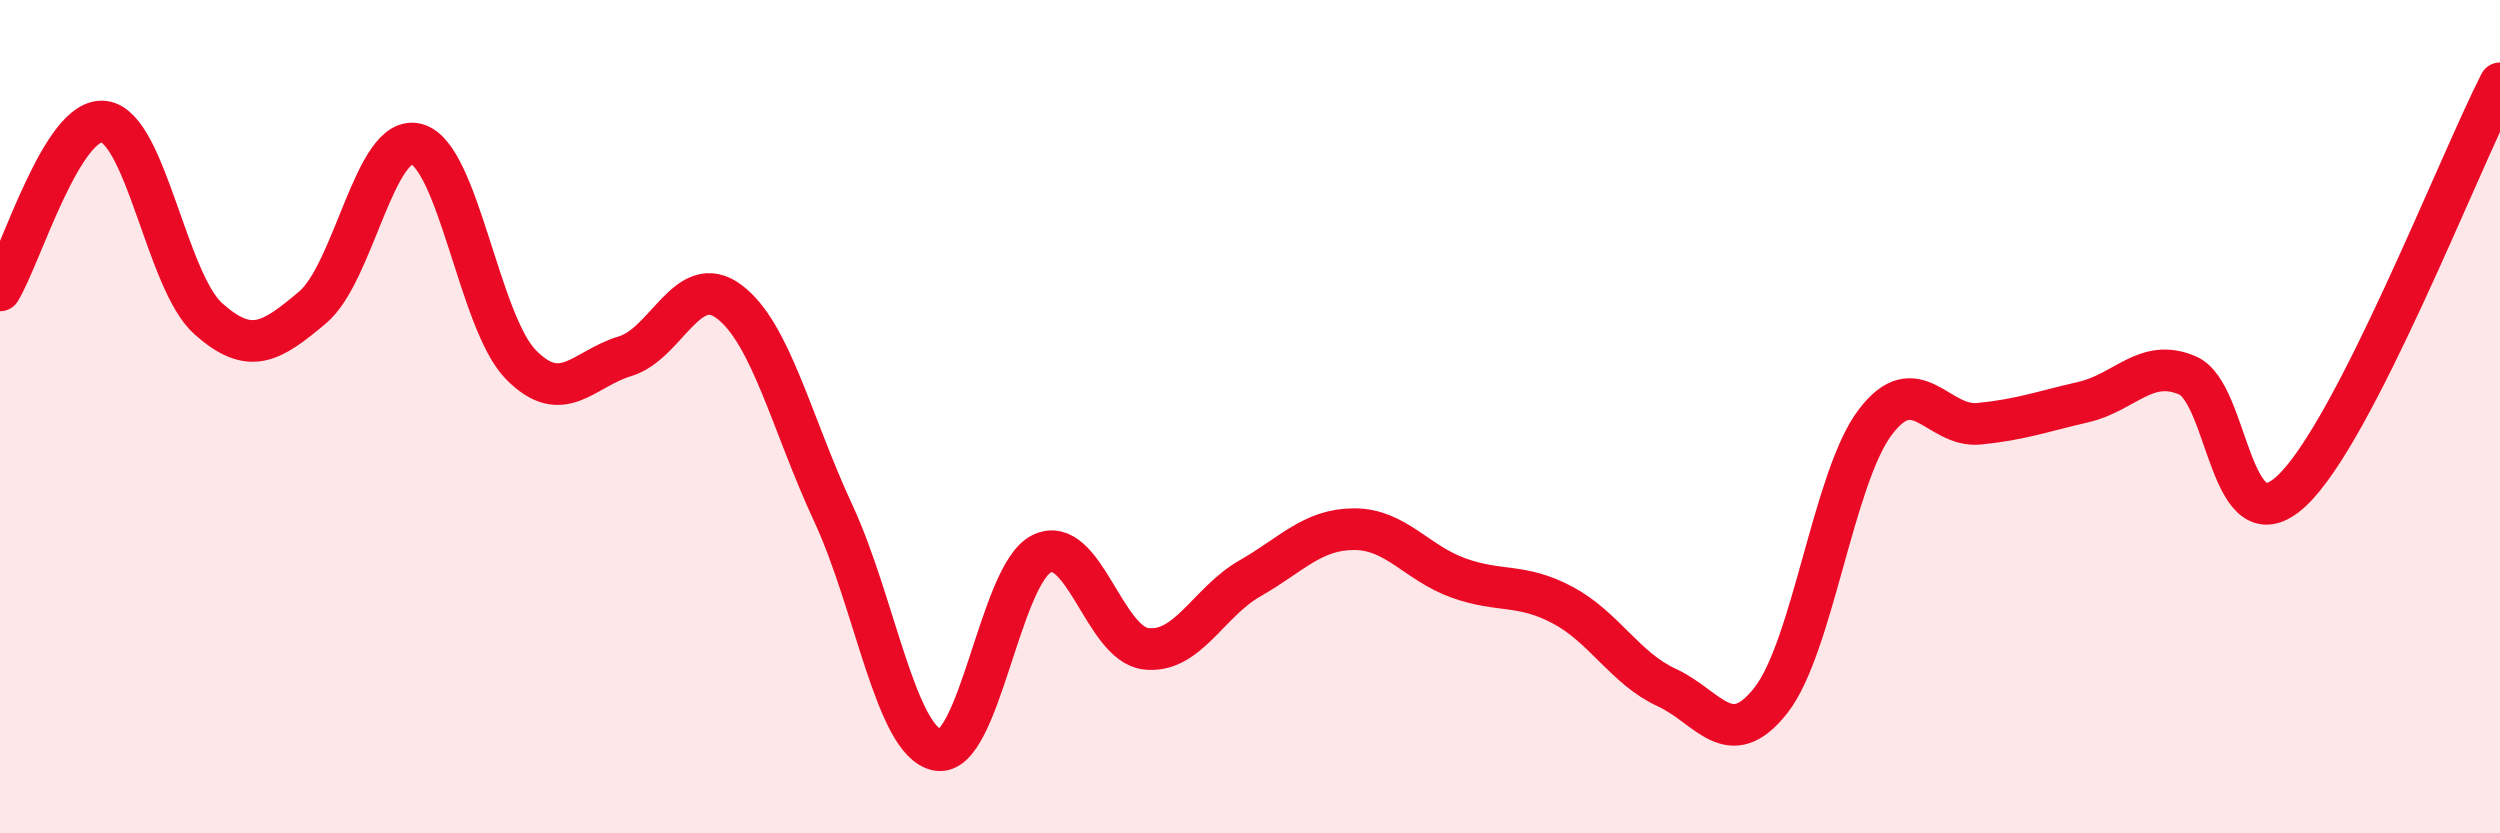
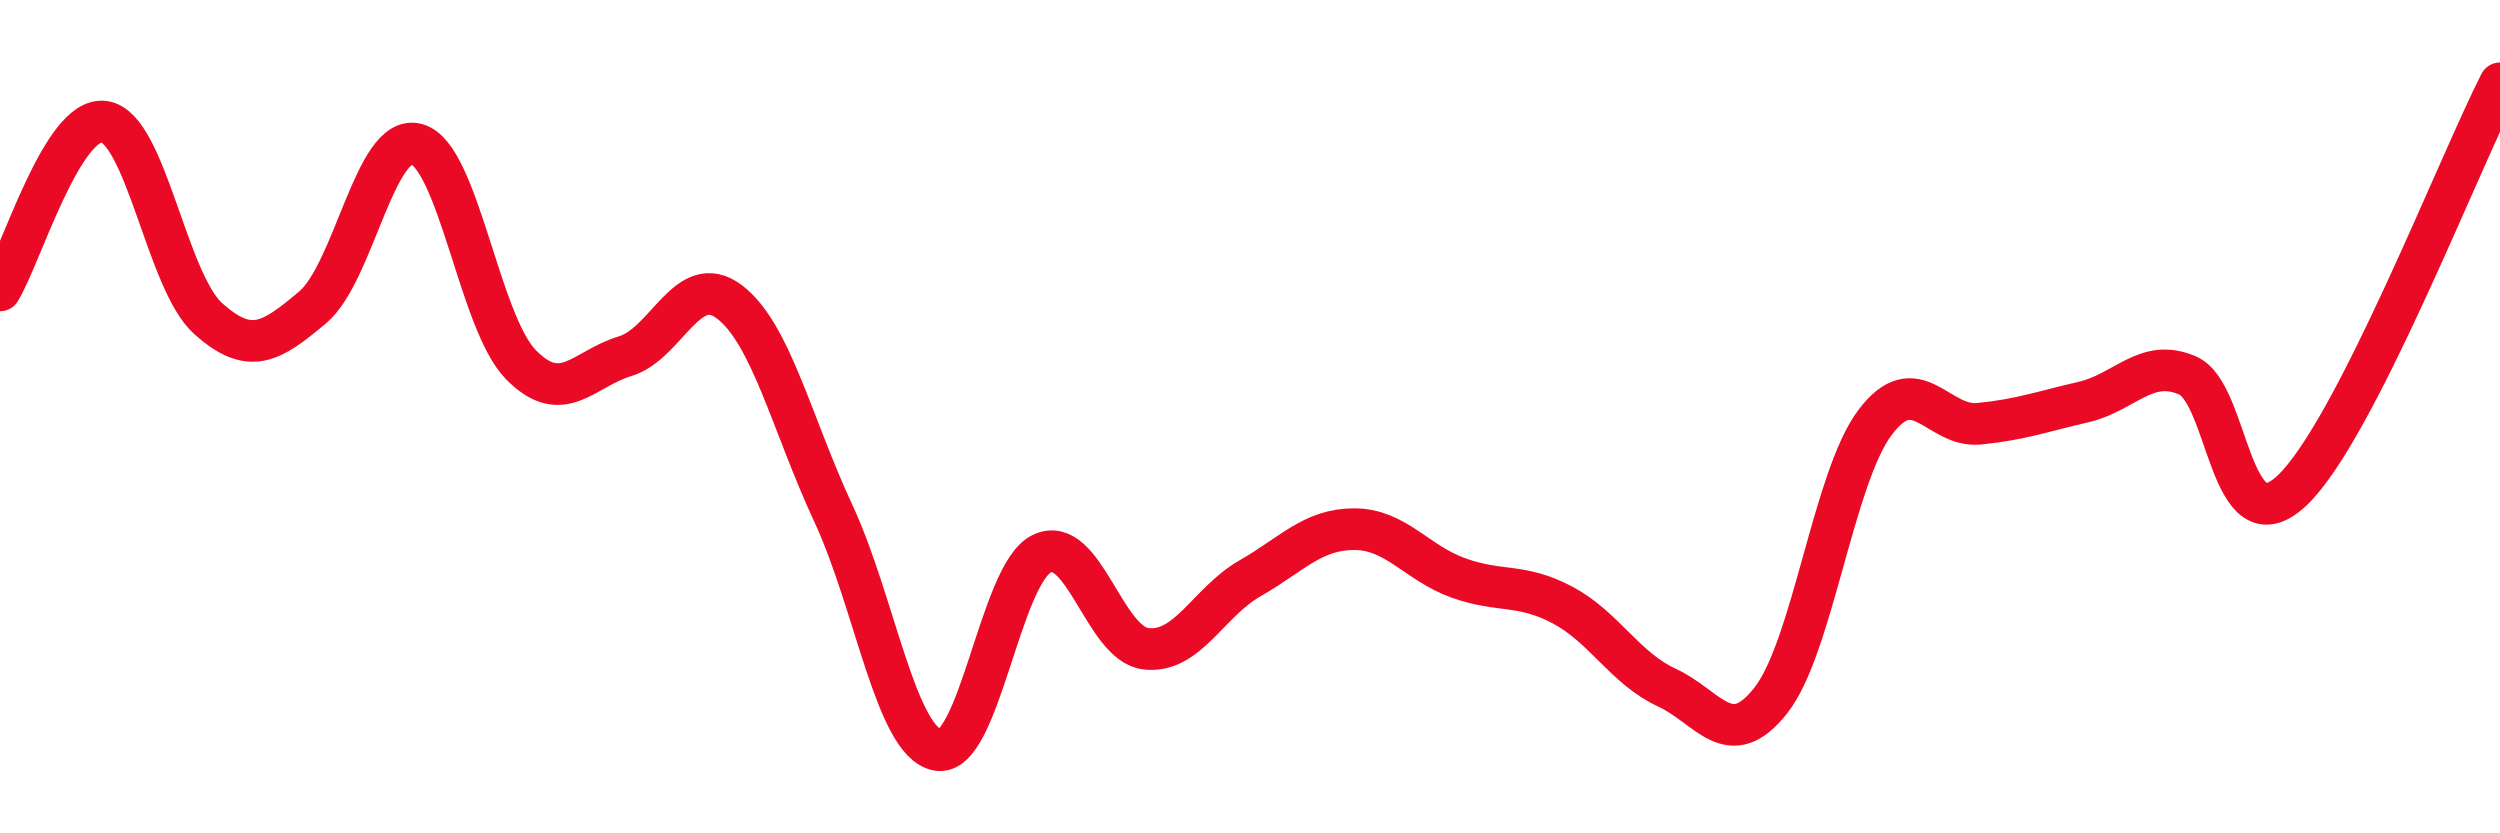
<svg xmlns="http://www.w3.org/2000/svg" width="60" height="20" viewBox="0 0 60 20">
-   <path d="M 0,6.97 C 0.5,6.16 1.5,2.78 2.5,2.92 C 3.5,3.06 4,6.76 5,7.65 C 6,8.54 6.5,8.22 7.5,7.38 C 8.5,6.54 9,3.19 10,3.46 C 11,3.73 11.5,7.73 12.5,8.75 C 13.5,9.77 14,8.85 15,8.55 C 16,8.25 16.5,6.49 17.5,7.24 C 18.5,7.99 19,10.17 20,12.32 C 21,14.47 21.5,17.81 22.5,18 C 23.5,18.19 24,13.78 25,13.29 C 26,12.8 26.5,15.45 27.5,15.57 C 28.5,15.69 29,14.45 30,13.88 C 31,13.31 31.5,12.7 32.5,12.7 C 33.5,12.7 34,13.51 35,13.87 C 36,14.23 36.5,13.99 37.5,14.52 C 38.5,15.05 39,16.04 40,16.5 C 41,16.96 41.5,18.08 42.5,16.81 C 43.5,15.54 44,11.47 45,10.14 C 46,8.81 46.5,10.27 47.5,10.17 C 48.5,10.07 49,9.88 50,9.65 C 51,9.42 51.5,8.58 52.5,9.01 C 53.5,9.44 53.5,13.18 55,11.78 C 56.5,10.38 59,3.96 60,2L60 20L0 20Z" fill="#EB0A25" opacity="0.1" stroke-linecap="round" stroke-linejoin="round" />
  <path d="M 0,6.97 C 0.5,6.16 1.5,2.78 2.5,2.92 C 3.5,3.06 4,6.76 5,7.65 C 6,8.54 6.5,8.22 7.5,7.38 C 8.5,6.54 9,3.19 10,3.46 C 11,3.73 11.5,7.73 12.5,8.75 C 13.5,9.77 14,8.85 15,8.55 C 16,8.25 16.5,6.49 17.5,7.24 C 18.5,7.99 19,10.17 20,12.32 C 21,14.47 21.5,17.81 22.5,18 C 23.5,18.19 24,13.78 25,13.29 C 26,12.8 26.5,15.45 27.5,15.57 C 28.5,15.69 29,14.45 30,13.88 C 31,13.31 31.5,12.7 32.5,12.7 C 33.5,12.7 34,13.51 35,13.87 C 36,14.23 36.5,13.99 37.5,14.52 C 38.5,15.05 39,16.04 40,16.5 C 41,16.96 41.5,18.08 42.5,16.81 C 43.5,15.54 44,11.47 45,10.14 C 46,8.81 46.5,10.27 47.5,10.17 C 48.5,10.07 49,9.88 50,9.65 C 51,9.42 51.5,8.58 52.5,9.01 C 53.5,9.44 53.5,13.18 55,11.78 C 56.5,10.38 59,3.96 60,2" stroke="#EB0A25" stroke-width="1" fill="none" stroke-linecap="round" stroke-linejoin="round" />
</svg>